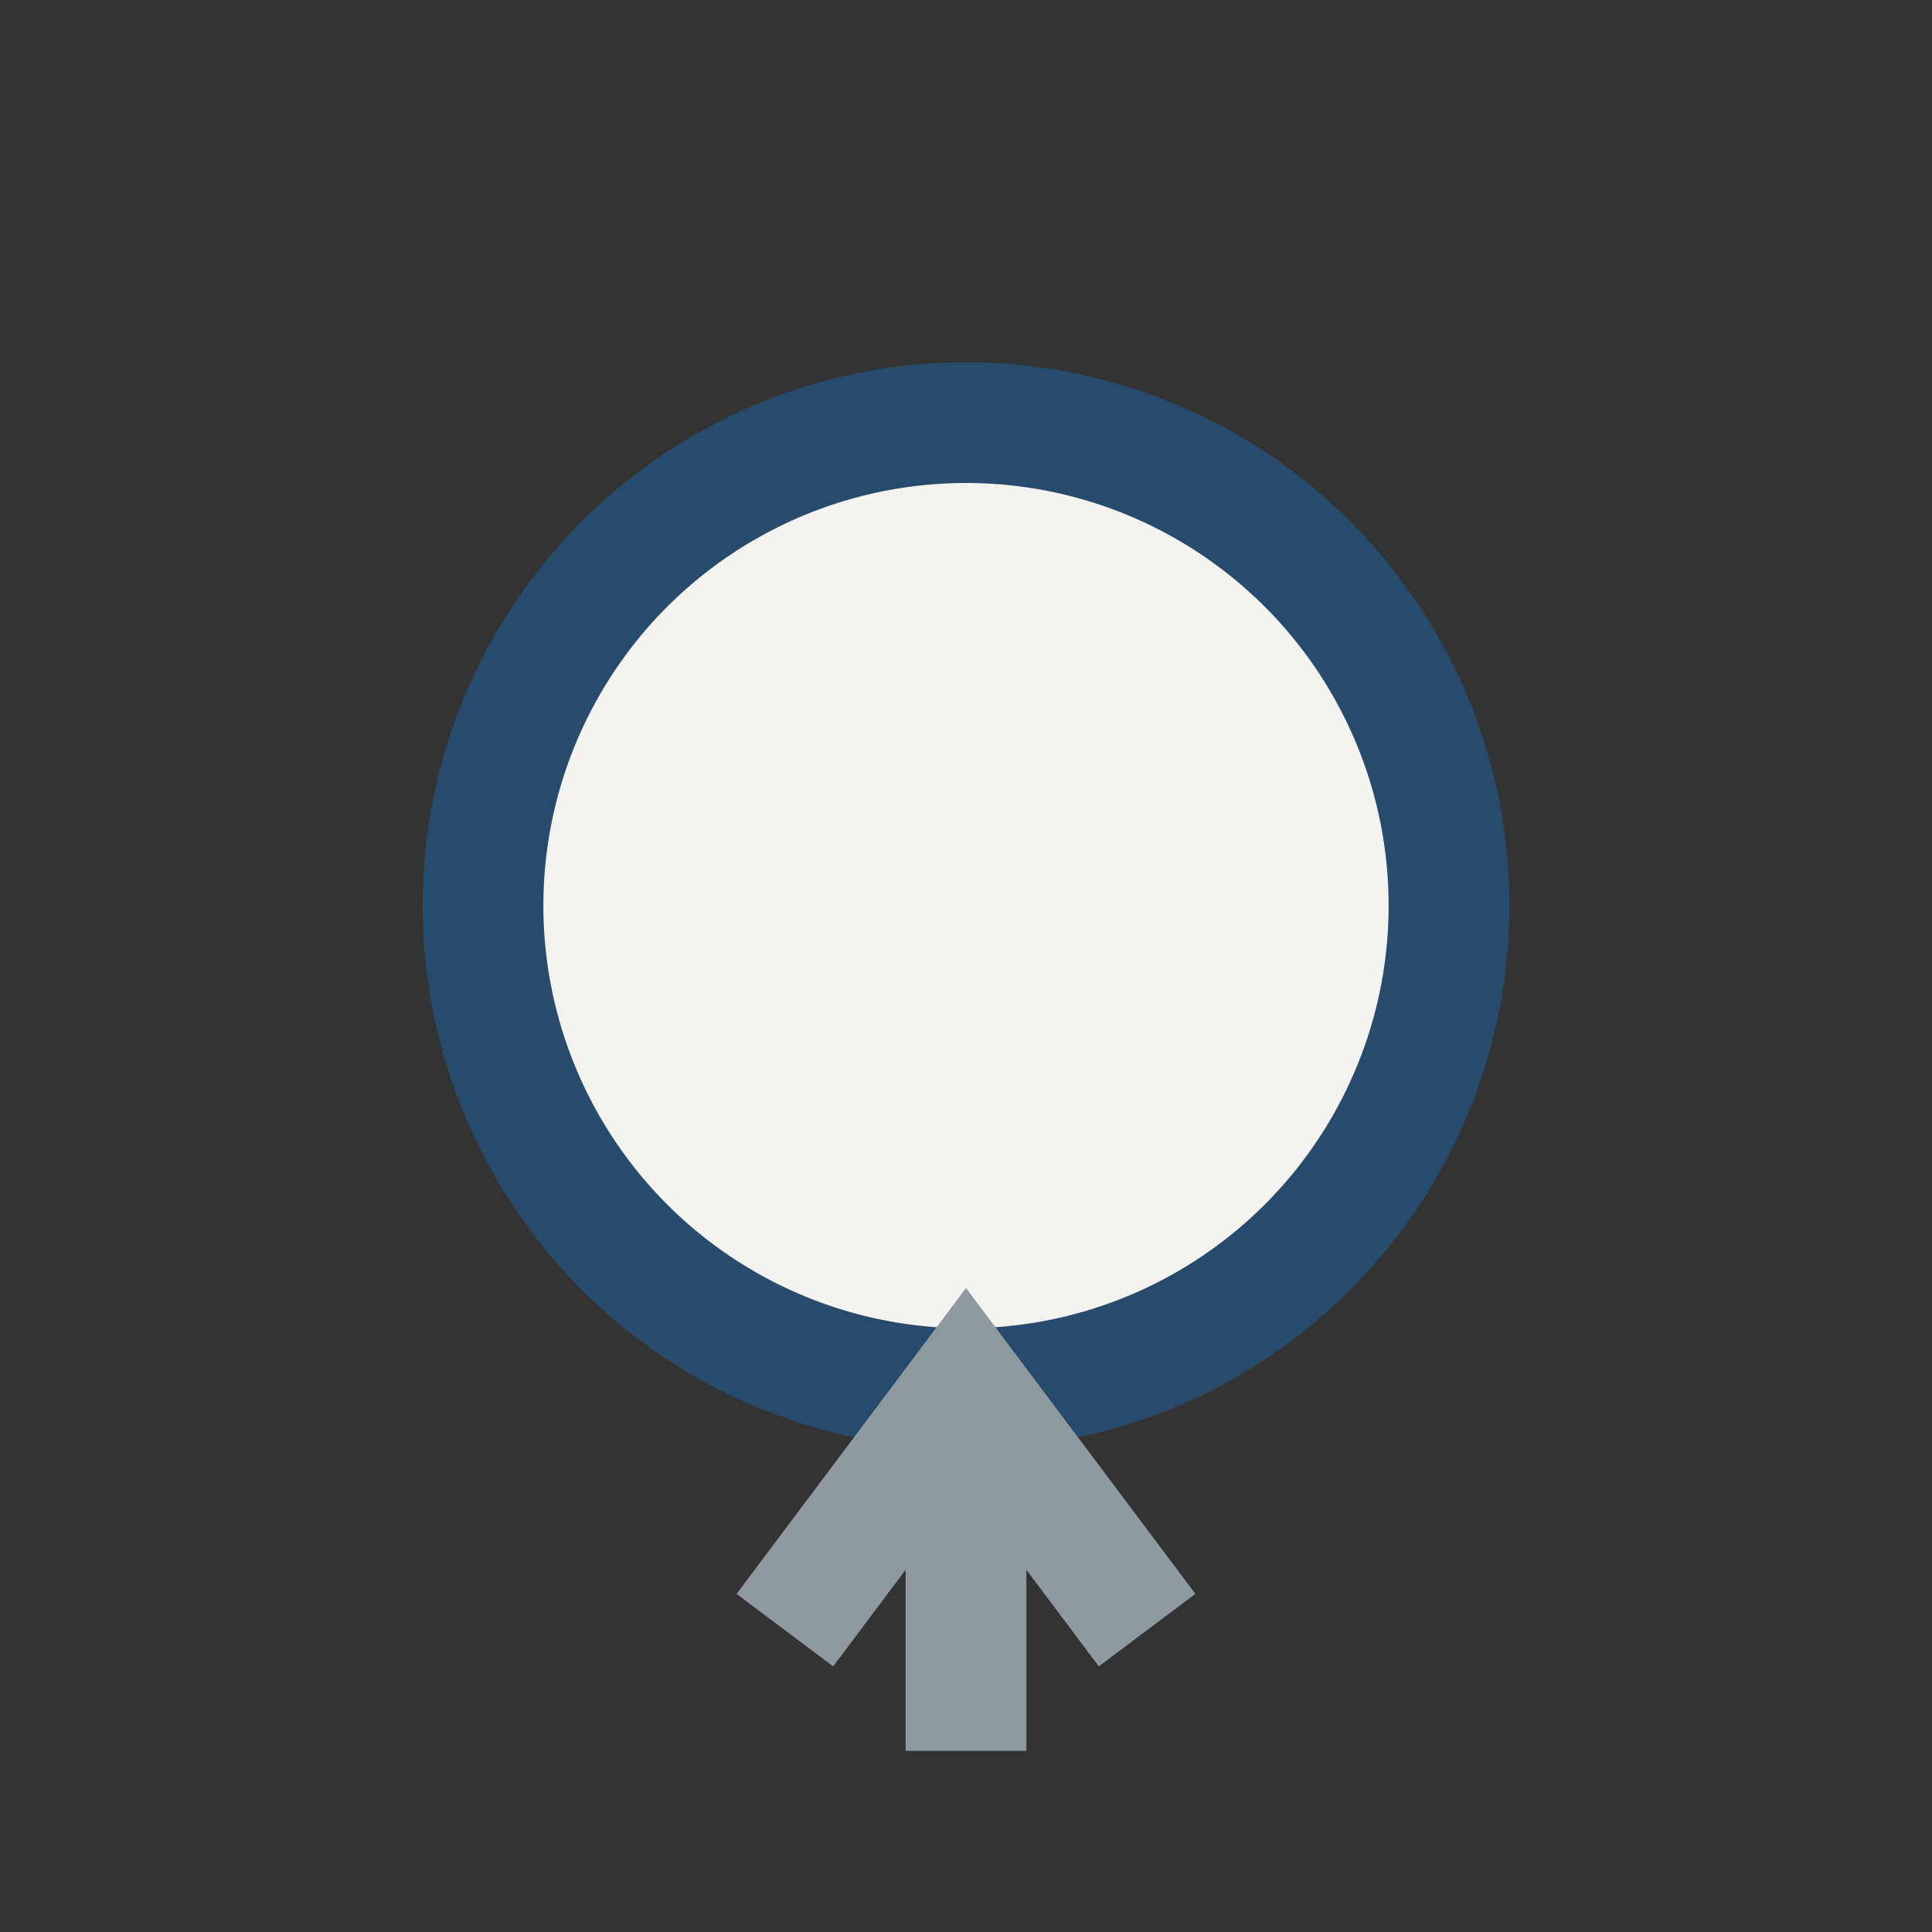
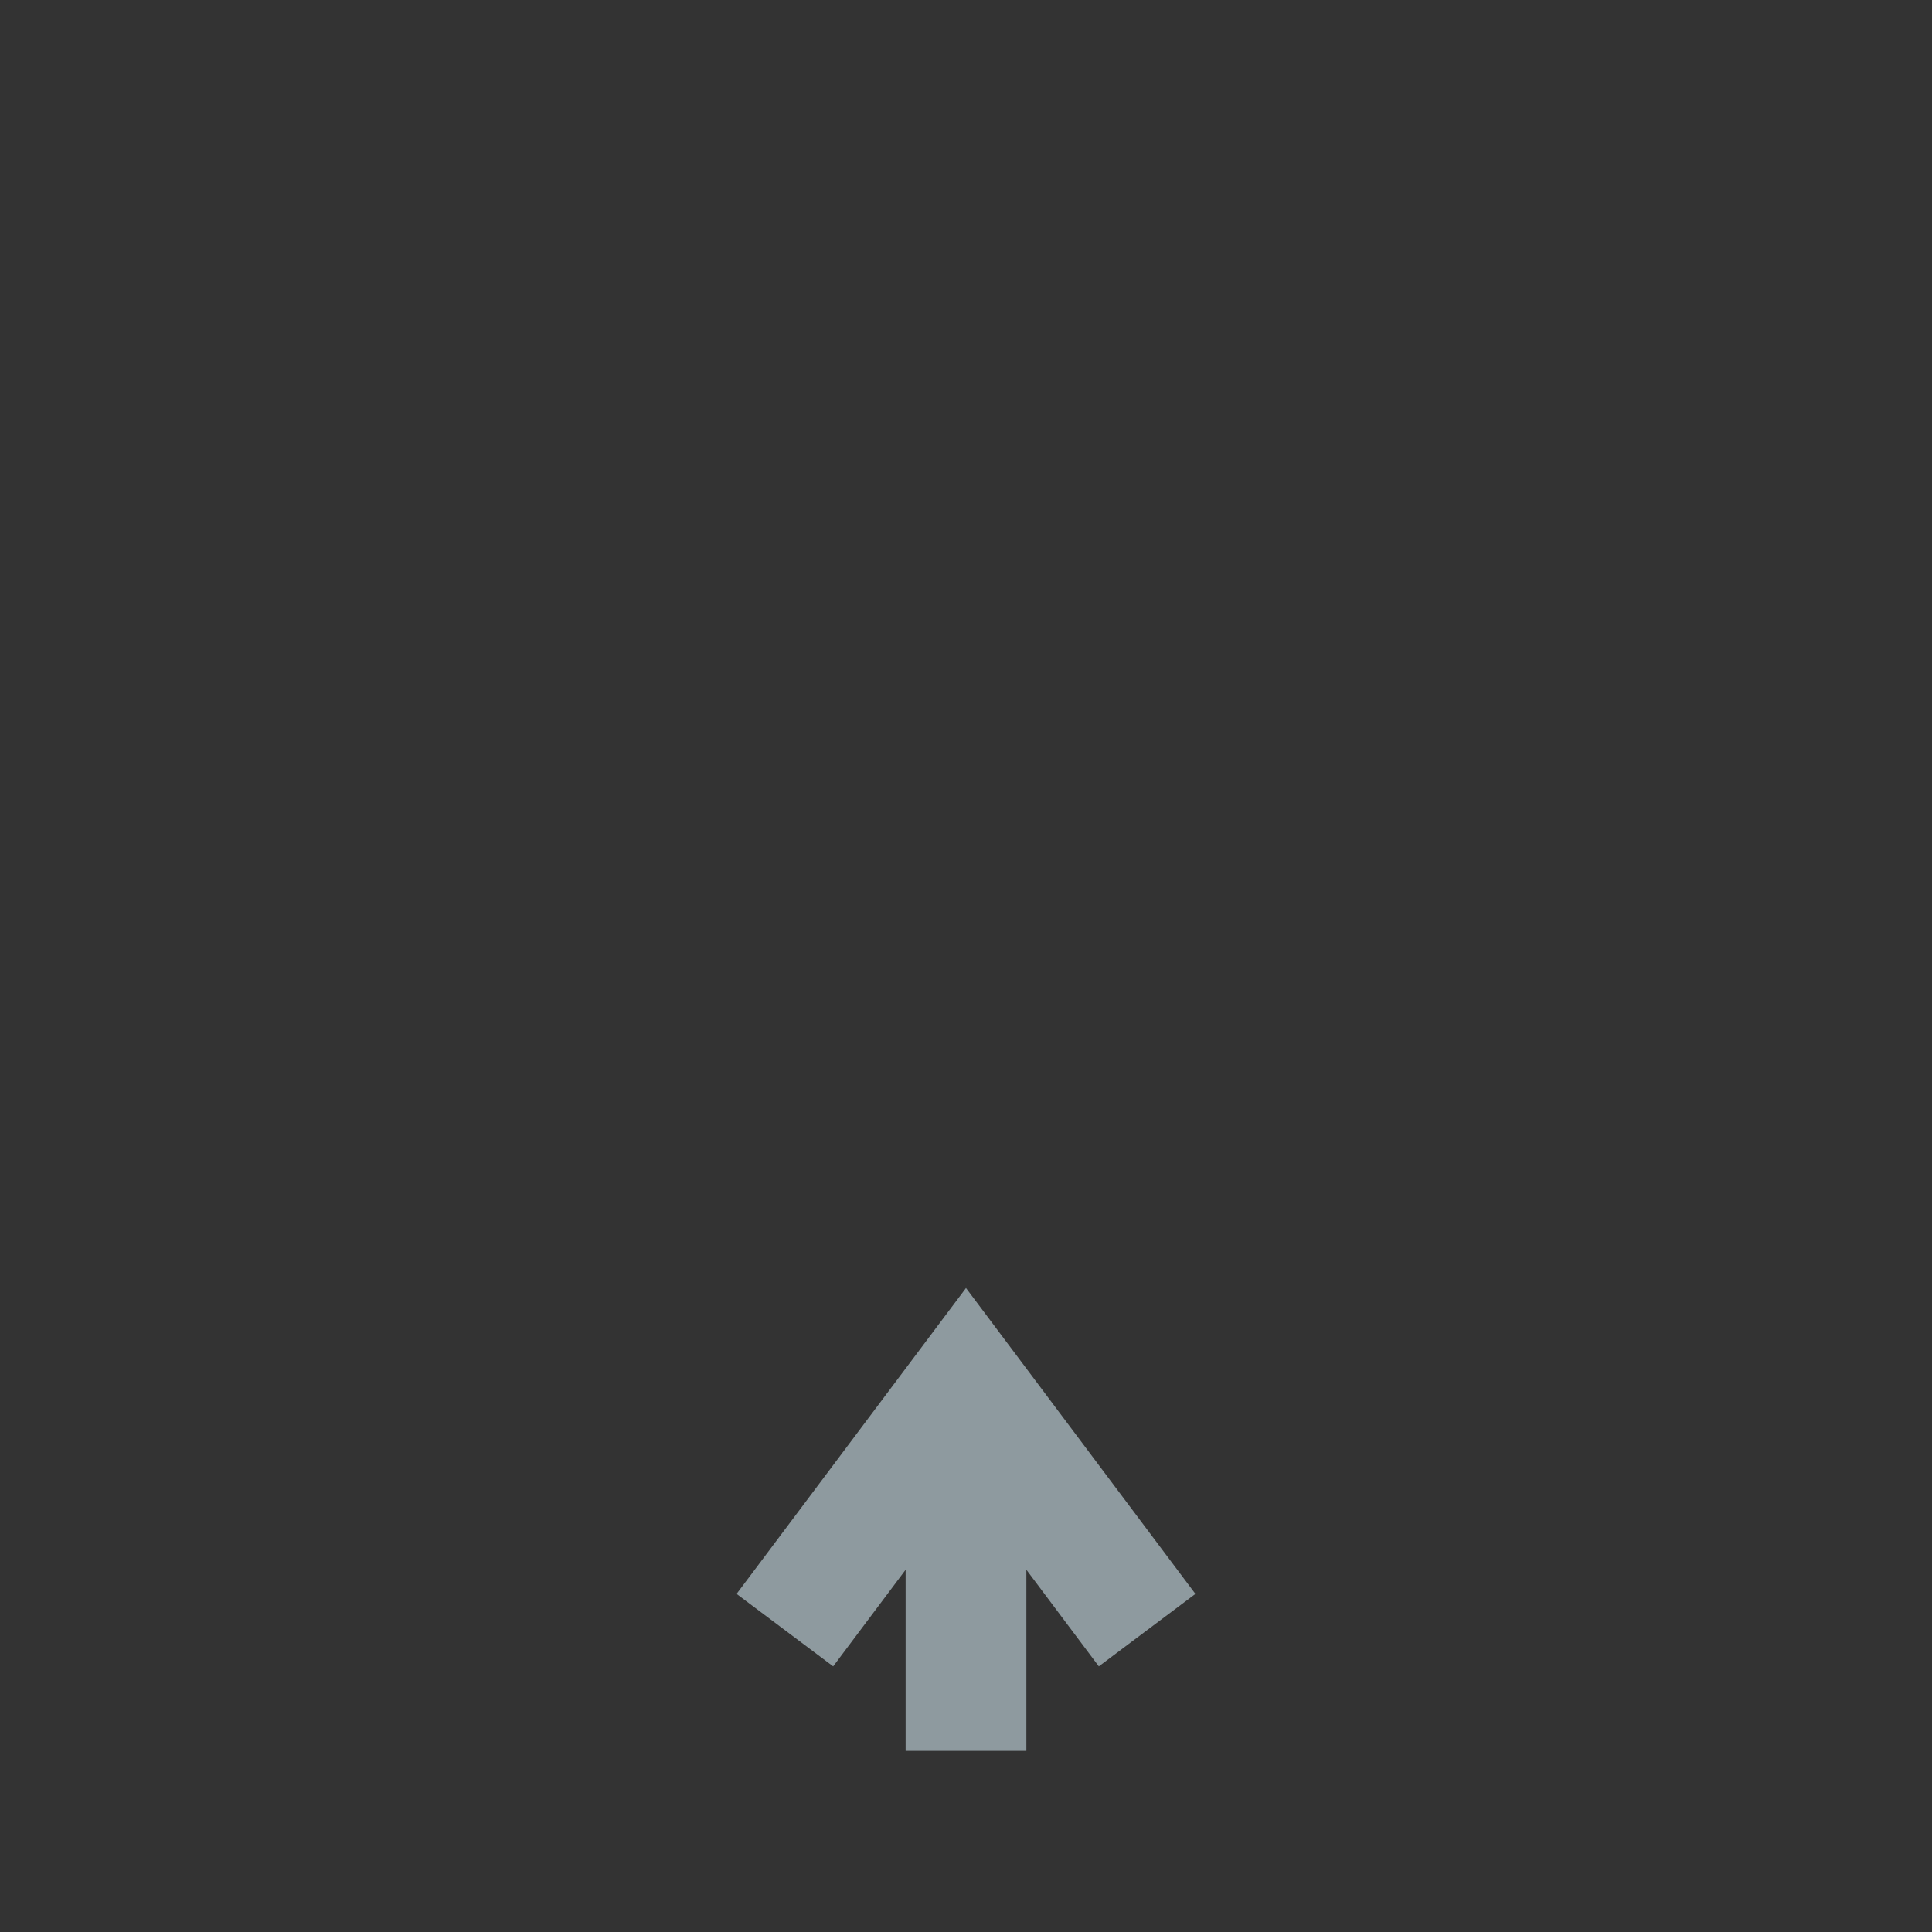
<svg xmlns="http://www.w3.org/2000/svg" width="32" height="32" viewBox="0 0 32 32">
  <rect x="0" y="0" width="32" height="32" fill="#333333" stroke="none" />
-   <circle cx="16" cy="15" r="8" fill="#F5F3EF" stroke="#274B6D" stroke-width="2" />
  <path d="M16 23v6M13 27l3-4 3 4" stroke="#8E9A9F" stroke-width="2" fill="none" />
</svg>